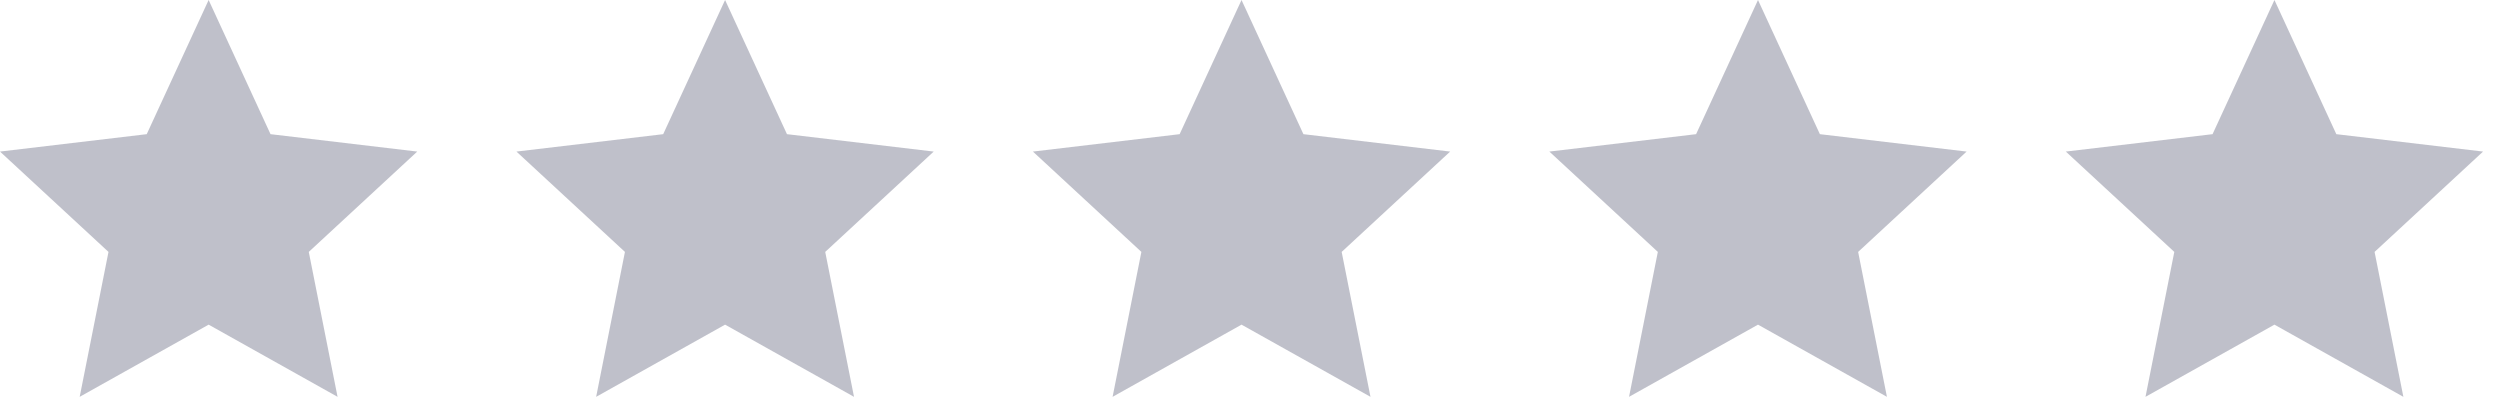
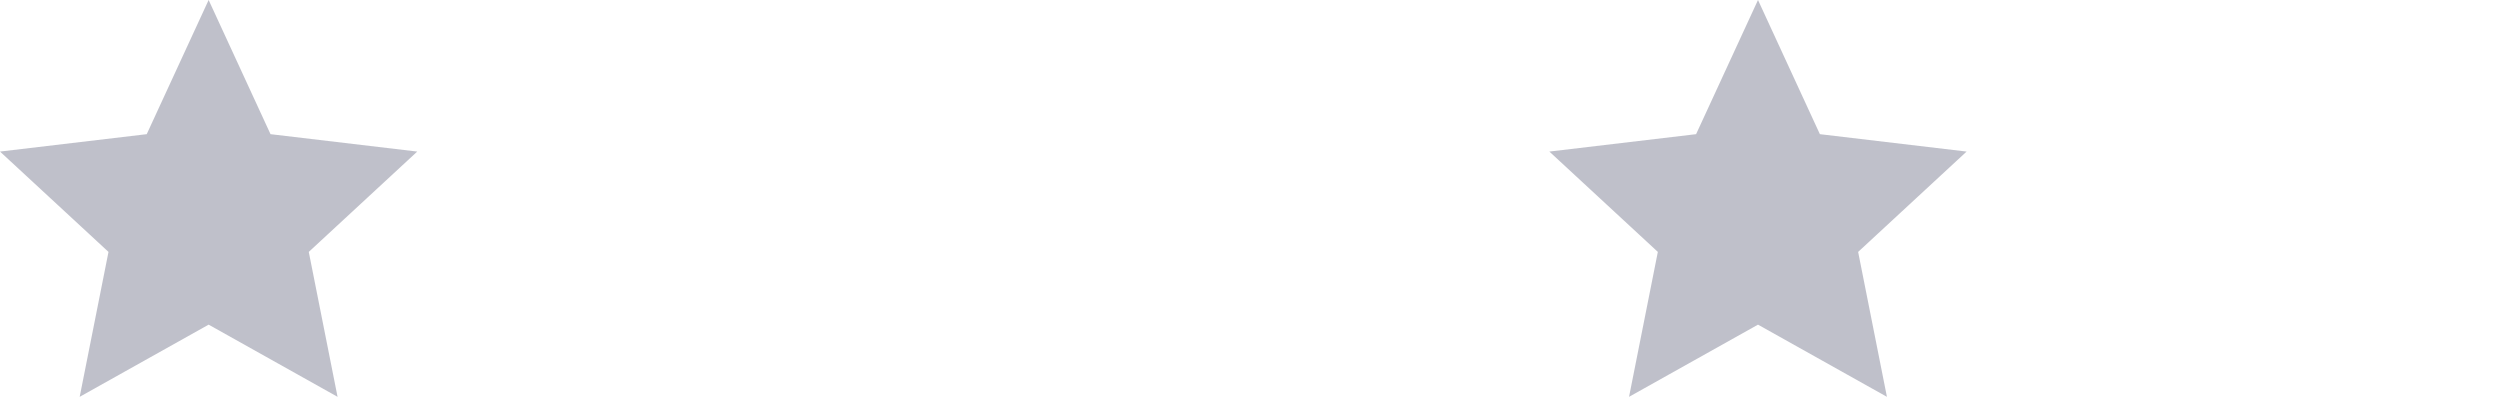
<svg xmlns="http://www.w3.org/2000/svg" width="126" height="20" viewBox="0 0 126 20" fill="none">
  <path opacity="0.25" d="M10.515 0L13.634 6.762L21.029 7.639L15.562 12.696L17.013 20L10.515 16.362L4.016 20L5.468 12.696L0 7.639L7.395 6.762L10.515 0Z" fill="#00042E" />
-   <path opacity="0.25" d="M36.544 0L39.663 6.762L47.059 7.639L41.591 12.696L43.042 20L36.544 16.362L30.046 20L31.497 12.696L26.029 7.639L33.425 6.762L36.544 0Z" fill="#00042E" />
-   <path opacity="0.25" d="M62.573 0L65.692 6.762L73.088 7.639L67.62 12.696L69.072 20L62.573 16.362L56.075 20L57.526 12.696L52.059 7.639L59.454 6.762L62.573 0Z" fill="#00042E" />
  <path opacity="0.25" d="M88.603 0L91.722 6.762L99.117 7.639L93.65 12.696L95.101 20L88.603 16.362L82.104 20L83.555 12.696L78.088 7.639L85.483 6.762L88.603 0Z" fill="#00042E" />
-   <path opacity="0.25" d="M114.632 0L117.751 6.762L125.146 7.639L119.679 12.696L121.13 20L114.632 16.362L108.133 20L109.585 12.696L104.117 7.639L111.513 6.762L114.632 0Z" fill="#00042E" />
</svg>